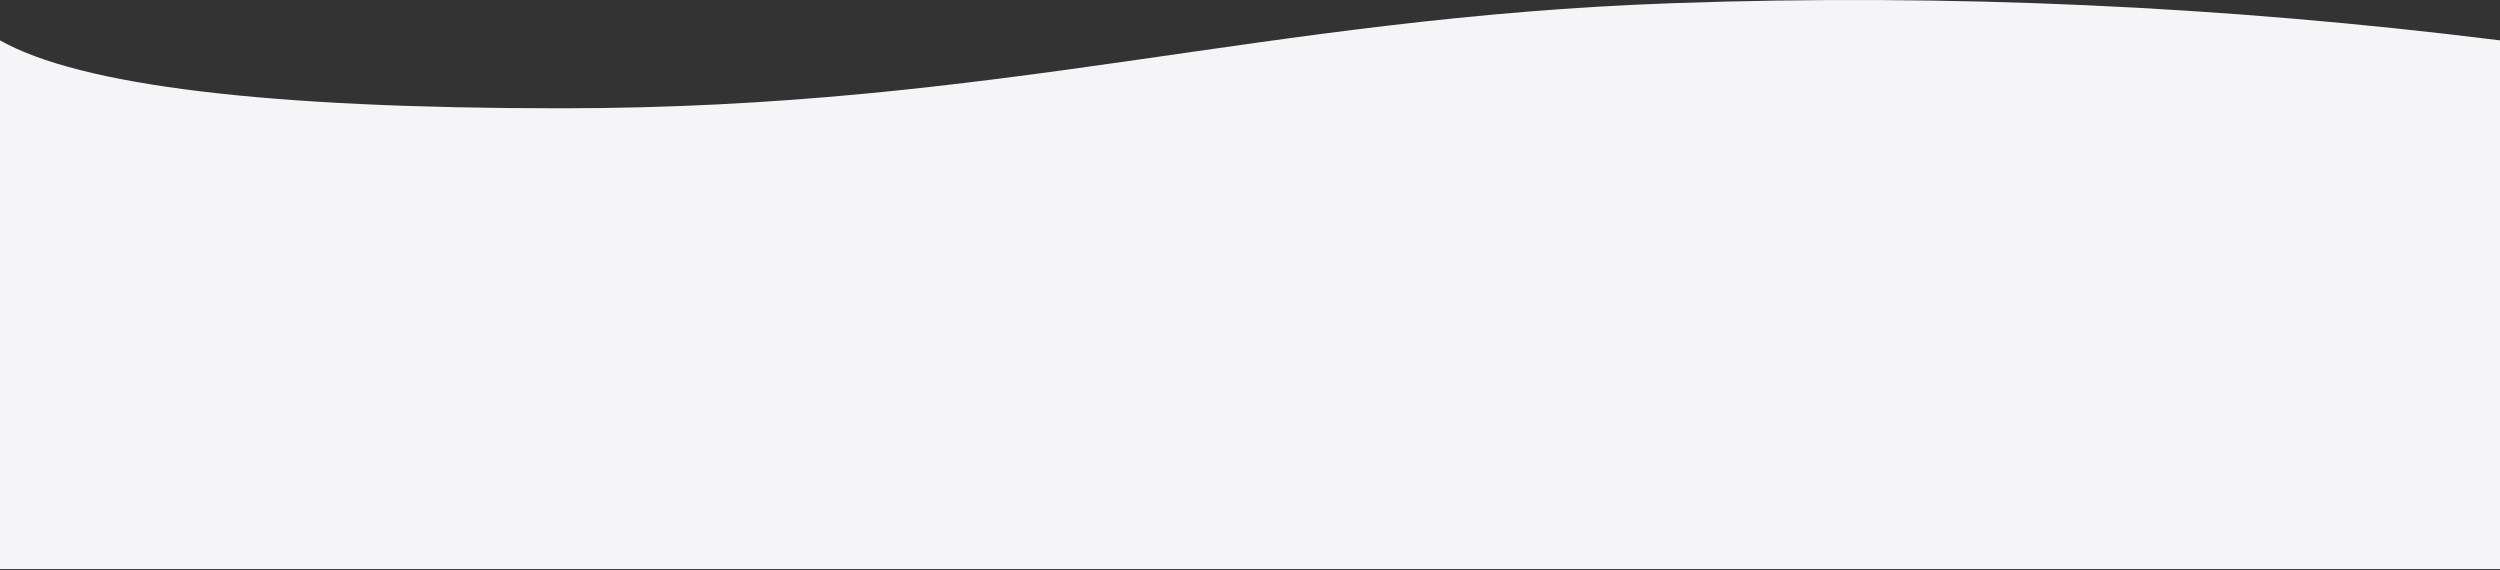
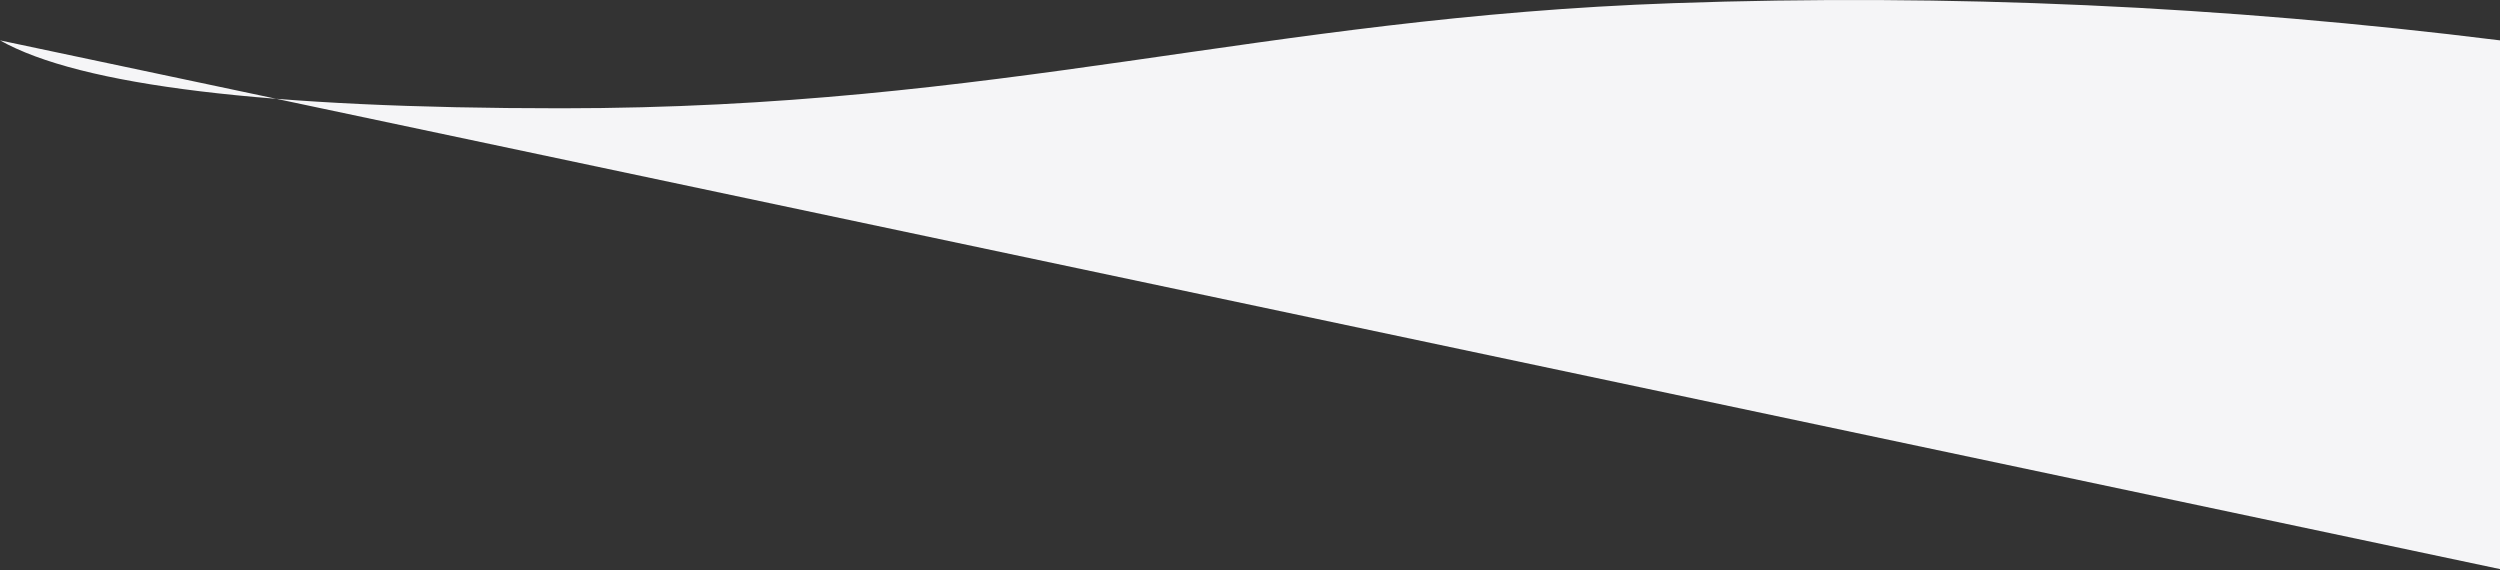
<svg xmlns="http://www.w3.org/2000/svg" width="1600px" height="365px" viewBox="0 0 1600 365" version="1.1">
  <rect x="0" y="0" width="1600" height="365" fill="#333333" stroke="none" />
  <title>Rectangle Copy 4</title>
  <g id="Design" stroke="none" stroke-width="1" fill="none" fill-rule="evenodd">
-     <path d="M0,25.836 C51.333,54.819 171,69.31 359,69.31 C641,69.31 806.883,11.275 1071,2.023 C1247.078,-4.145 1423.411,3.793 1600,25.836 L1600,364.211 L0,364.211 L0,25.836 Z" id="Rectangle-Copy-4" fill="#F5F5F7" />
+     <path d="M0,25.836 C51.333,54.819 171,69.31 359,69.31 C641,69.31 806.883,11.275 1071,2.023 C1247.078,-4.145 1423.411,3.793 1600,25.836 L1600,364.211 L0,25.836 Z" id="Rectangle-Copy-4" fill="#F5F5F7" />
  </g>
</svg>